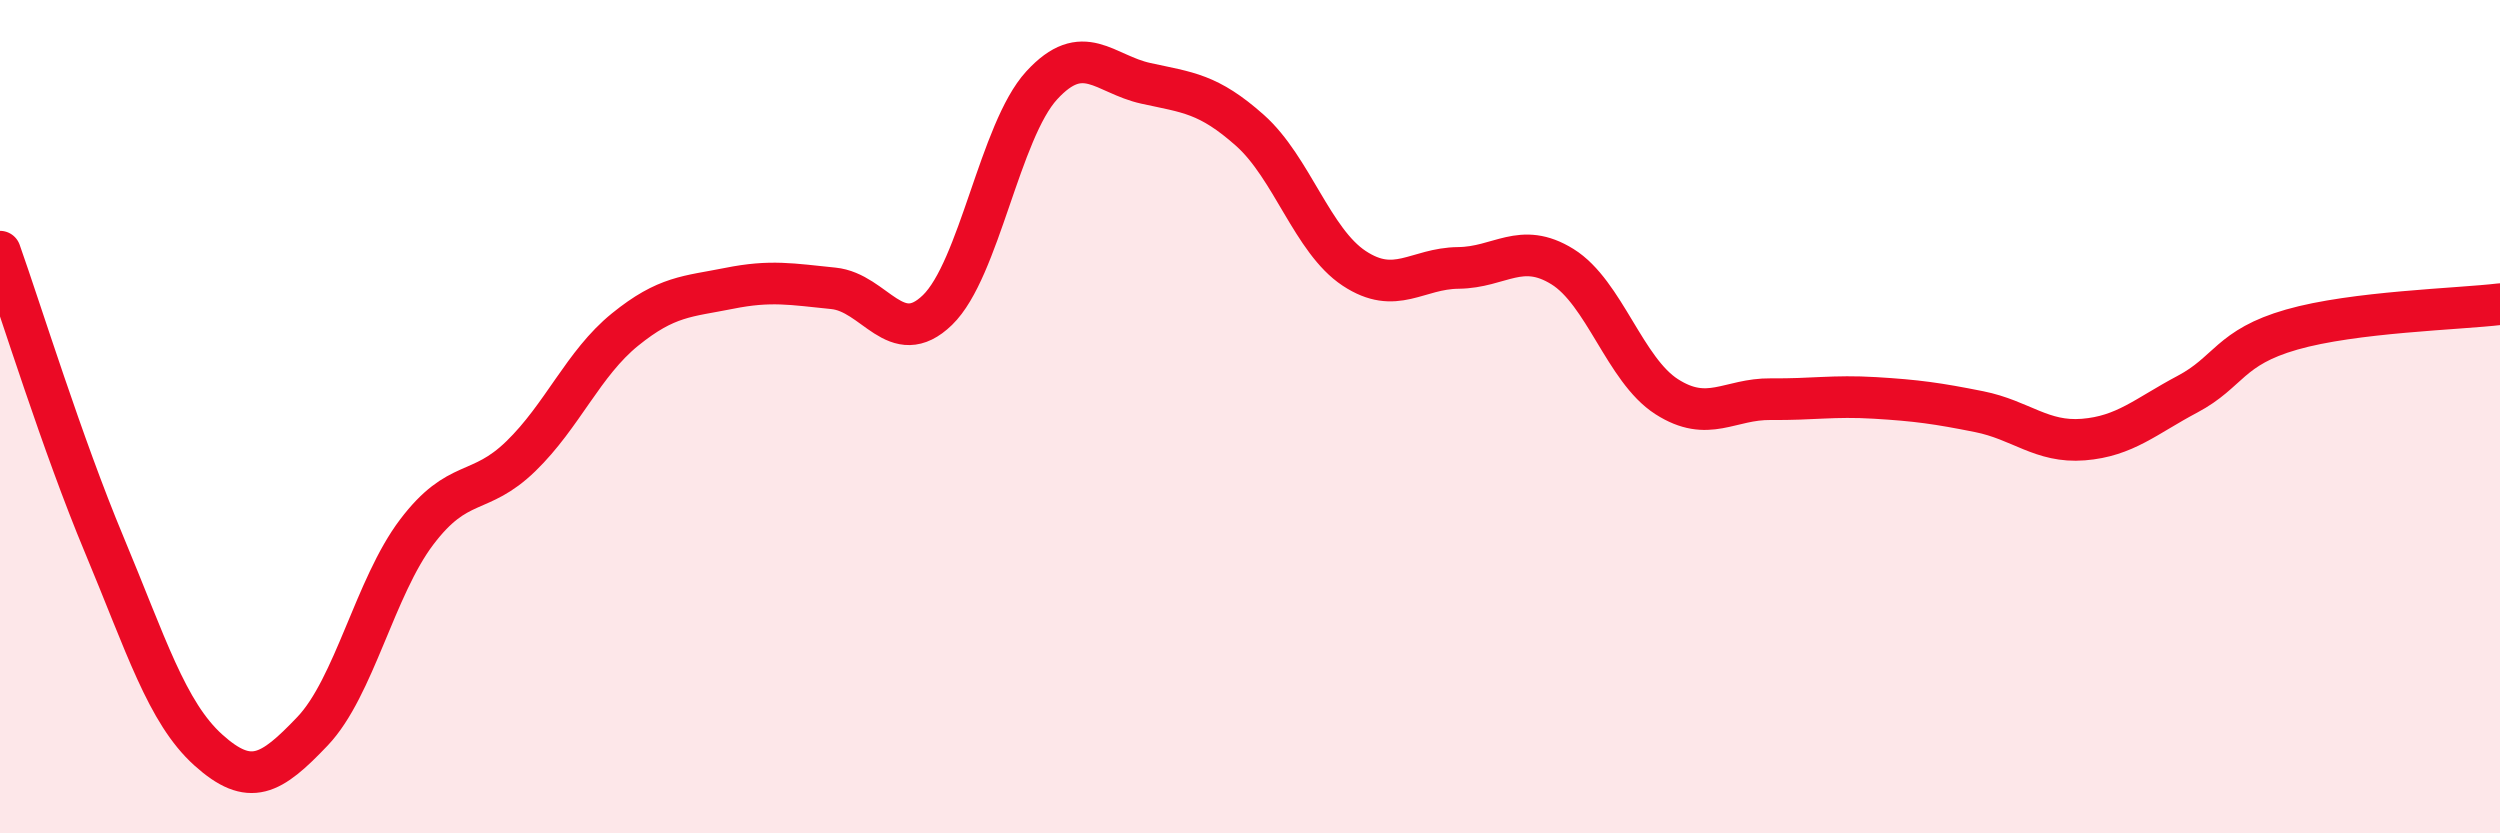
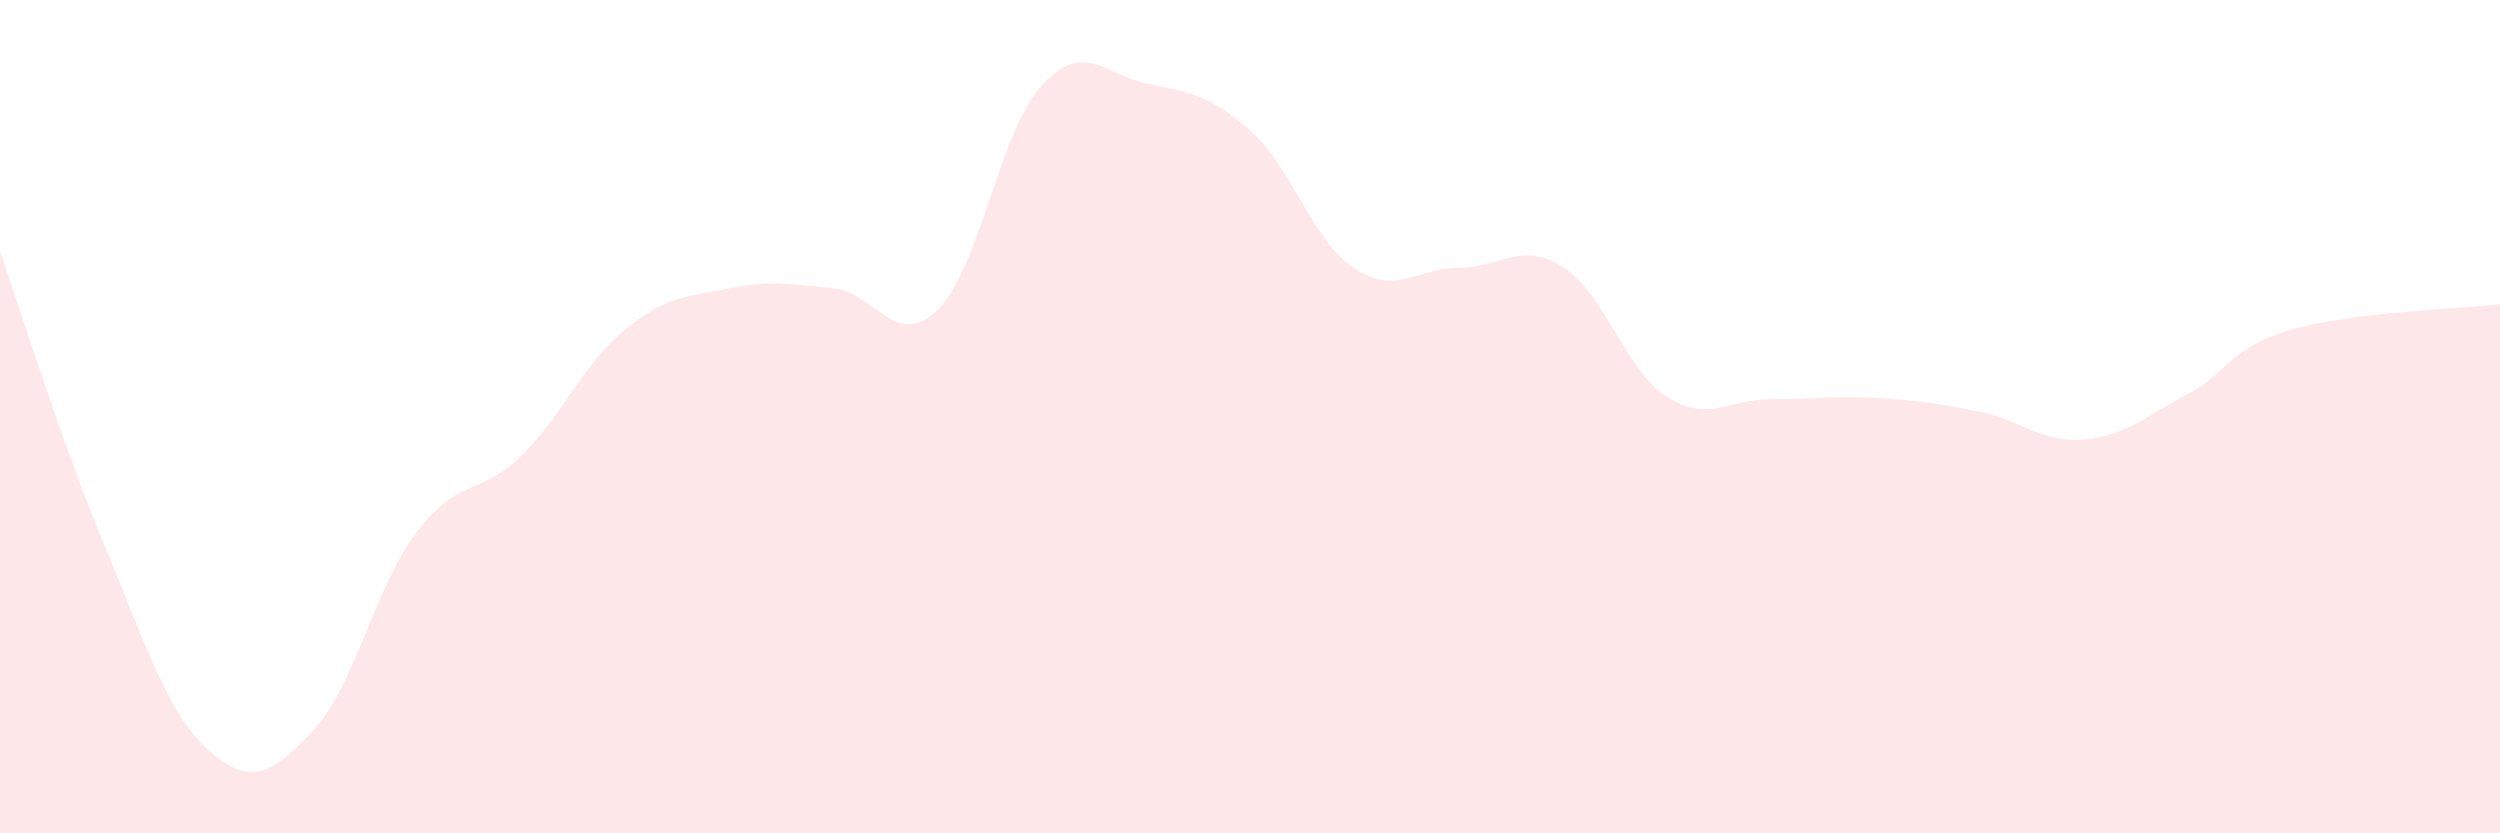
<svg xmlns="http://www.w3.org/2000/svg" width="60" height="20" viewBox="0 0 60 20">
  <path d="M 0,6.04 C 0.5,7.45 1.5,10.68 2.5,13.07 C 3.5,15.46 4,17.1 5,18 C 6,18.9 6.5,18.6 7.5,17.55 C 8.5,16.5 9,14.09 10,12.77 C 11,11.45 11.5,11.92 12.5,10.95 C 13.5,9.98 14,8.72 15,7.91 C 16,7.1 16.5,7.12 17.5,6.92 C 18.5,6.72 19,6.82 20,6.92 C 21,7.02 21.5,8.41 22.5,7.44 C 23.5,6.47 24,3.14 25,2.05 C 26,0.96 26.5,1.78 27.5,2 C 28.5,2.22 29,2.24 30,3.13 C 31,4.02 31.5,5.78 32.5,6.44 C 33.5,7.1 34,6.44 35,6.43 C 36,6.42 36.5,5.78 37.5,6.4 C 38.5,7.02 39,8.88 40,9.52 C 41,10.16 41.5,9.57 42.5,9.58 C 43.5,9.59 44,9.49 45,9.55 C 46,9.61 46.5,9.68 47.5,9.88 C 48.5,10.08 49,10.63 50,10.55 C 51,10.47 51.5,9.99 52.5,9.46 C 53.5,8.93 53.5,8.34 55,7.91 C 56.5,7.48 59,7.42 60,7.3L60 20L0 20Z" fill="#EB0A25" opacity="0.1" stroke-linecap="round" stroke-linejoin="round" />
-   <path d="M 0,6.04 C 0.5,7.45 1.5,10.68 2.5,13.07 C 3.5,15.46 4,17.1 5,18 C 6,18.9 6.5,18.6 7.5,17.55 C 8.5,16.5 9,14.09 10,12.77 C 11,11.45 11.5,11.92 12.5,10.95 C 13.5,9.98 14,8.72 15,7.91 C 16,7.1 16.5,7.12 17.5,6.92 C 18.5,6.72 19,6.82 20,6.92 C 21,7.02 21.5,8.41 22.5,7.44 C 23.5,6.47 24,3.14 25,2.05 C 26,0.96 26.5,1.78 27.5,2 C 28.5,2.22 29,2.24 30,3.13 C 31,4.02 31.5,5.78 32.5,6.44 C 33.5,7.1 34,6.44 35,6.43 C 36,6.42 36.5,5.78 37.5,6.4 C 38.5,7.02 39,8.88 40,9.52 C 41,10.16 41.5,9.57 42.5,9.58 C 43.5,9.59 44,9.49 45,9.55 C 46,9.61 46.5,9.68 47.5,9.88 C 48.5,10.08 49,10.63 50,10.55 C 51,10.47 51.5,9.99 52.5,9.46 C 53.5,8.93 53.5,8.34 55,7.91 C 56.5,7.48 59,7.42 60,7.3" stroke="#EB0A25" stroke-width="1" fill="none" stroke-linecap="round" stroke-linejoin="round" />
</svg>